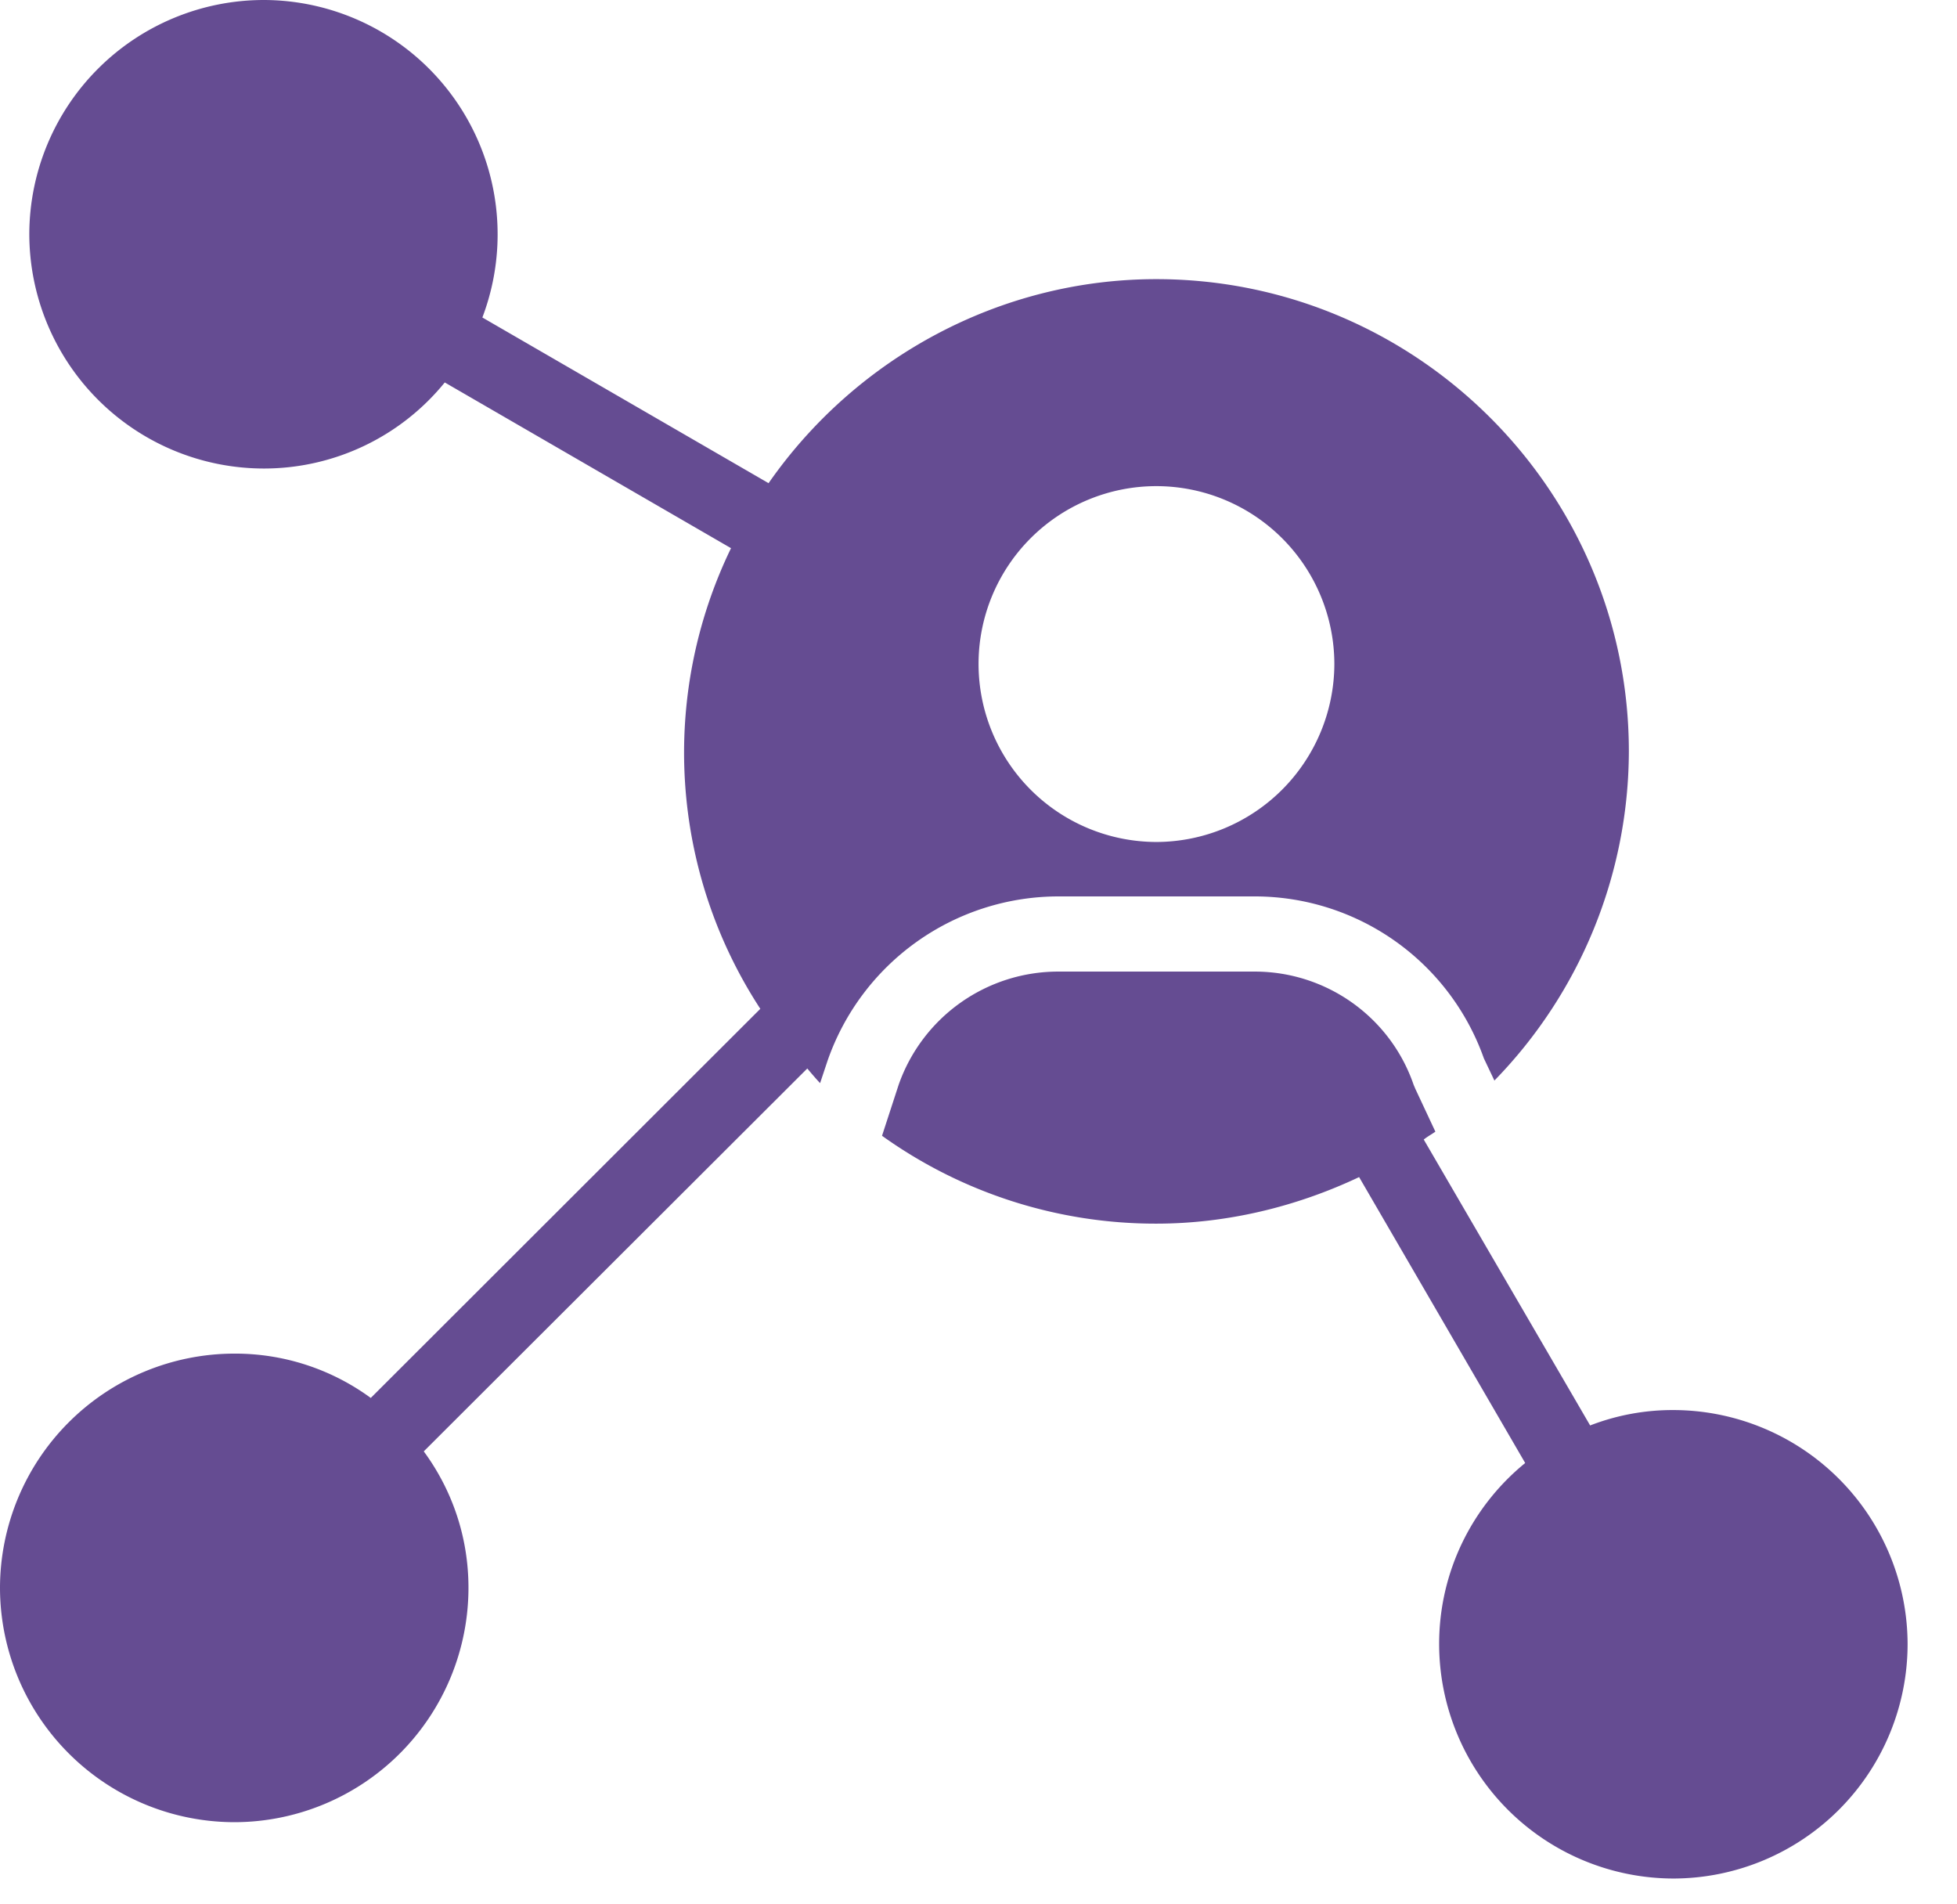
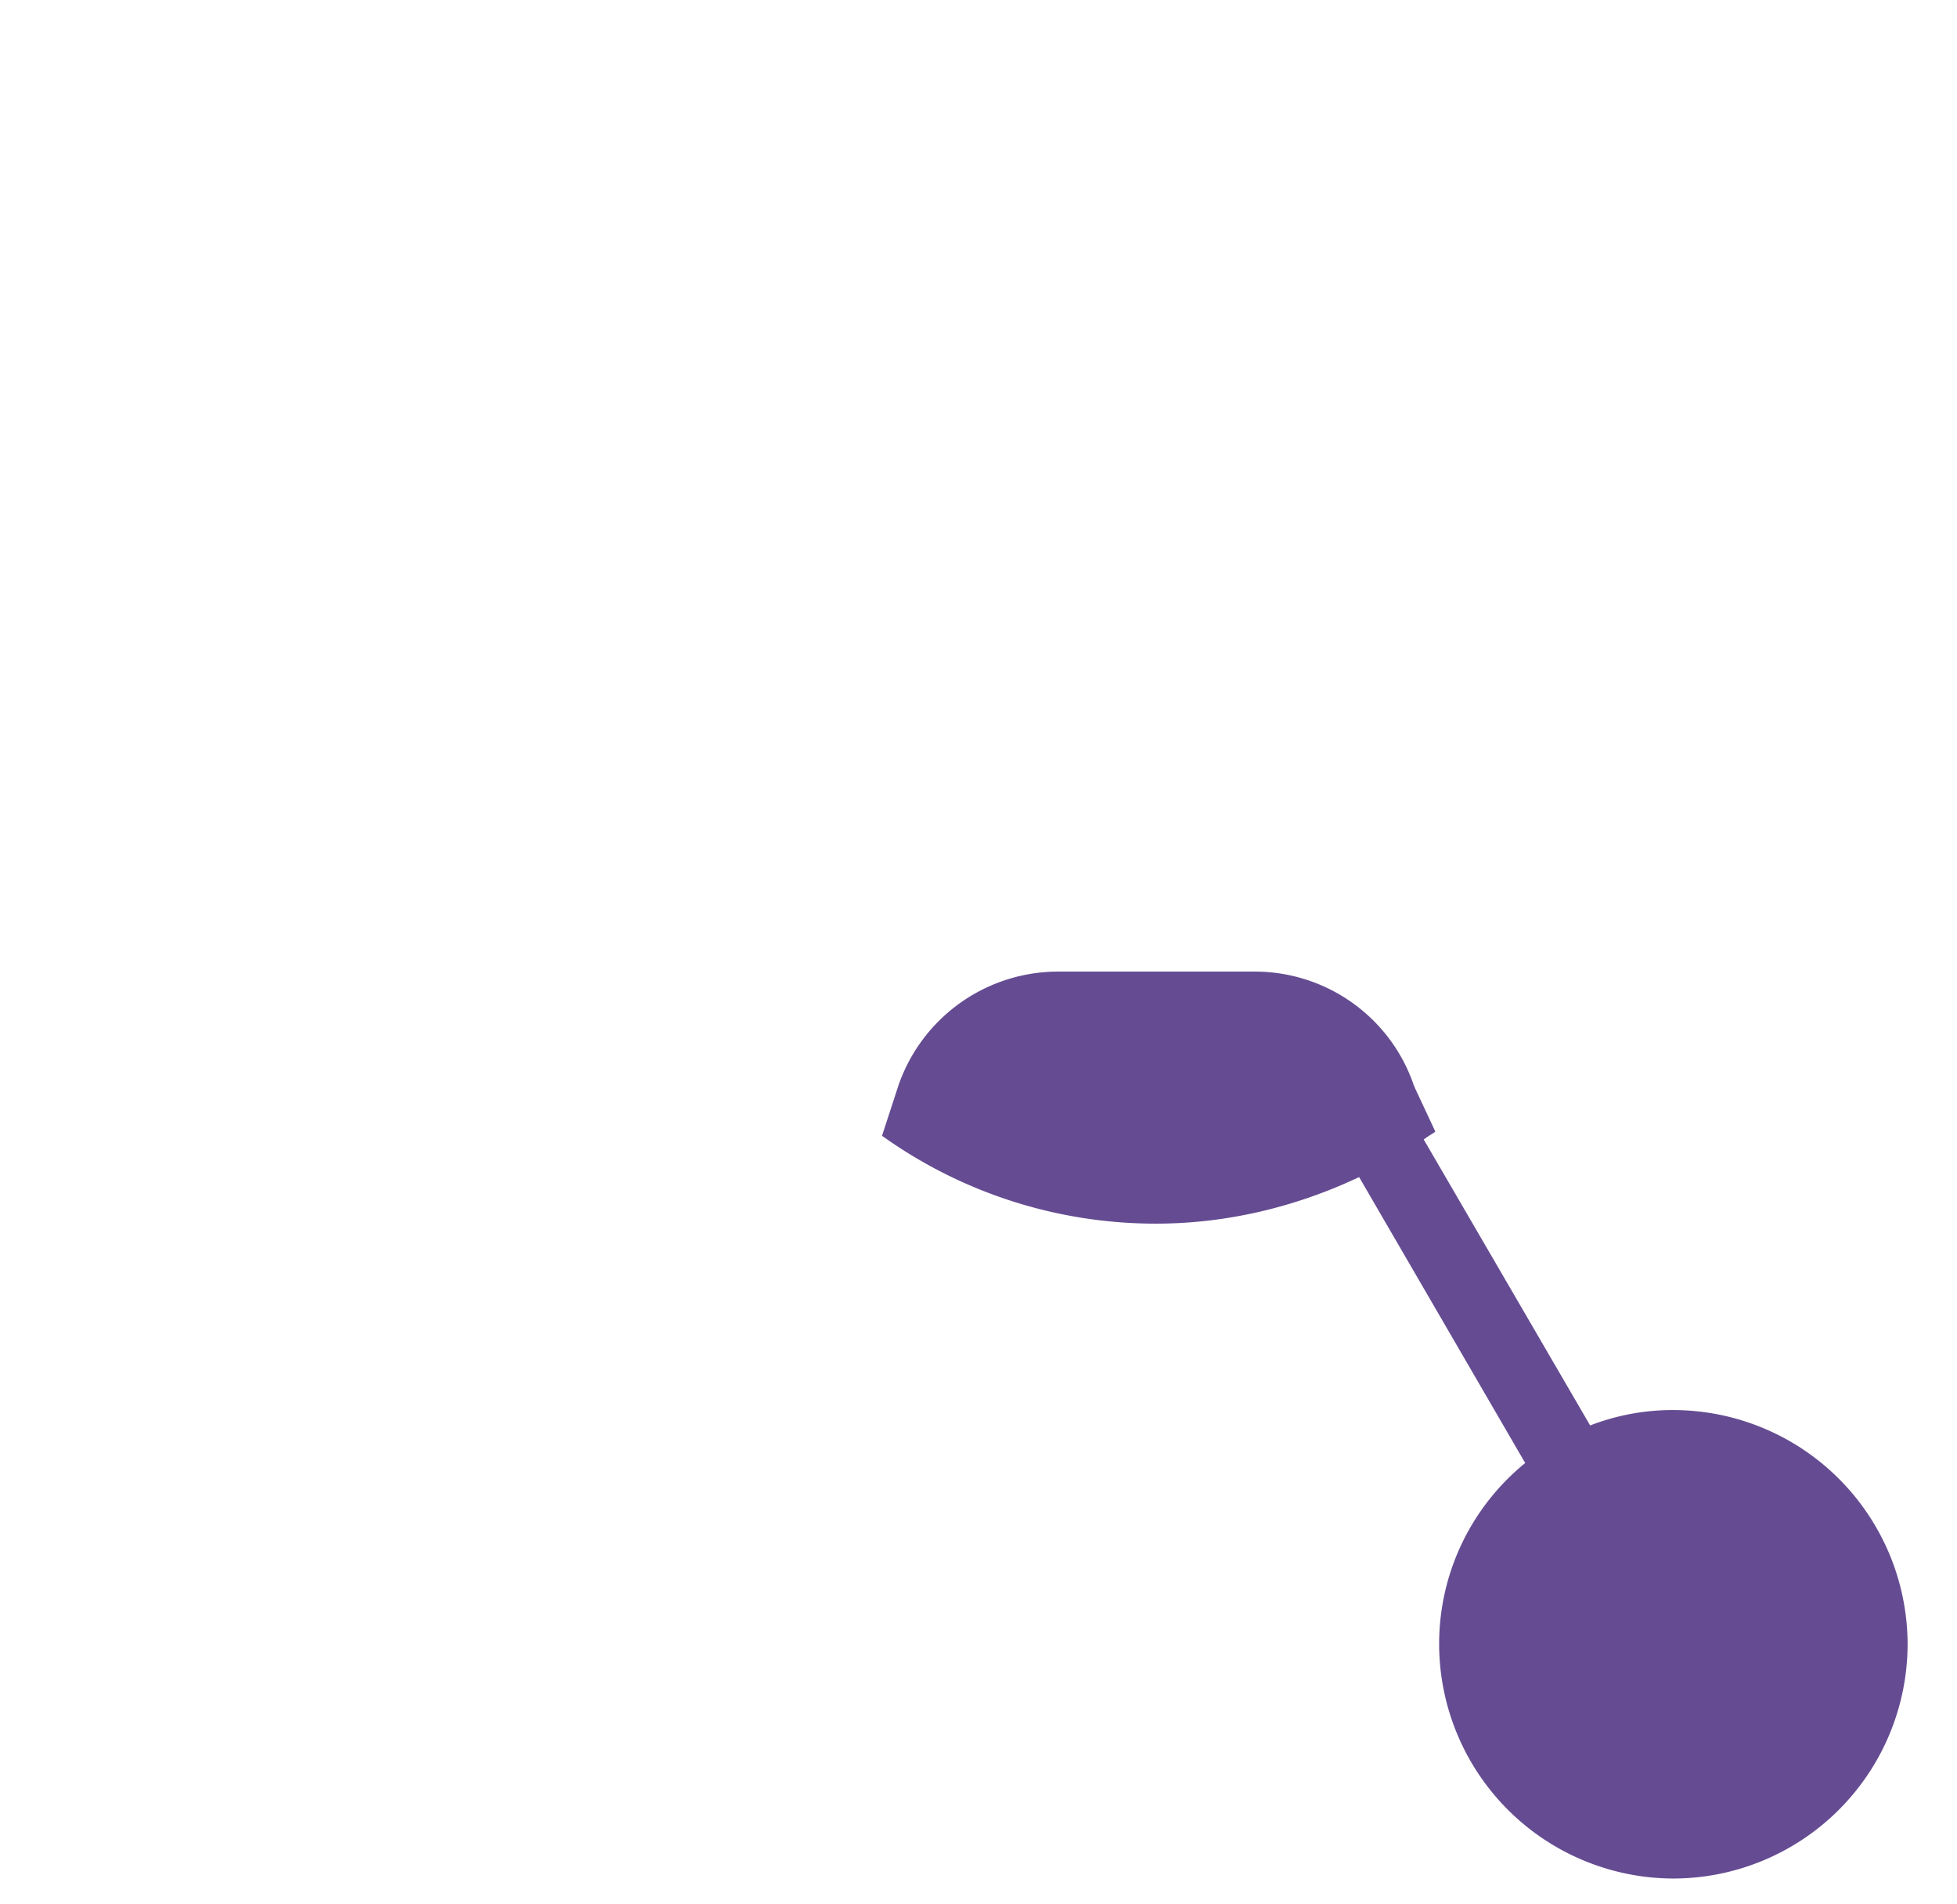
<svg xmlns="http://www.w3.org/2000/svg" data-bbox="0 0 36.066 35.512" viewBox="0 0 37 36" height="36" width="37" data-type="color">
  <g>
-     <path fill="#654C92" d="M21.861 5.277c-2.933 0-5.667 1.47-7.33 3.857L9.12 6.002A4.43 4.43 0 0 0 4.986 0 4.436 4.436 0 0 0 .554 4.425a4.438 4.438 0 0 0 4.432 4.432A4.406 4.406 0 0 0 8.409 7.23l5.412 3.133a8.858 8.858 0 0 0 .554 8.708L7.01 26.427a4.339 4.339 0 0 0-2.578-.838A4.436 4.436 0 0 0 0 30.015a4.438 4.438 0 0 0 4.432 4.432 4.432 4.432 0 0 0 4.425-4.432c0-.966-.313-1.854-.845-2.578l7.251-7.238c.078.093.156.185.242.277l.142-.426a4.626 4.626 0 0 1 4.36-3.104h3.715a4.597 4.597 0 0 1 4.333 3.062l.199.419a8.943 8.943 0 0 0 2.542-6.222c0-4.922-4.013-8.928-8.935-8.928Zm0 10.64a3.368 3.368 0 0 1-3.36-3.367 3.362 3.362 0 0 1 3.36-3.36 3.368 3.368 0 0 1 3.367 3.36 3.374 3.374 0 0 1-3.367 3.367Z" data-color="1" />
    <path fill="#654C92" d="M36.066 31.08a4.436 4.436 0 0 1-4.425 4.432 4.438 4.438 0 0 1-4.432-4.432c0-1.377.633-2.613 1.627-3.423l-3.14-5.405c-1.186.561-2.5.88-3.835.88a8.882 8.882 0 0 1-5.185-1.661l.313-.96a3.198 3.198 0 0 1 3.018-2.144h3.715c1.357 0 2.564.86 3.004 2.138.008.021.022.05.029.07l.383.818c-.07.05-.149.092-.22.149l3.146 5.405a4.317 4.317 0 0 1 1.577-.291 4.435 4.435 0 0 1 4.425 4.424Z" data-color="1" />
  </g>
</svg>